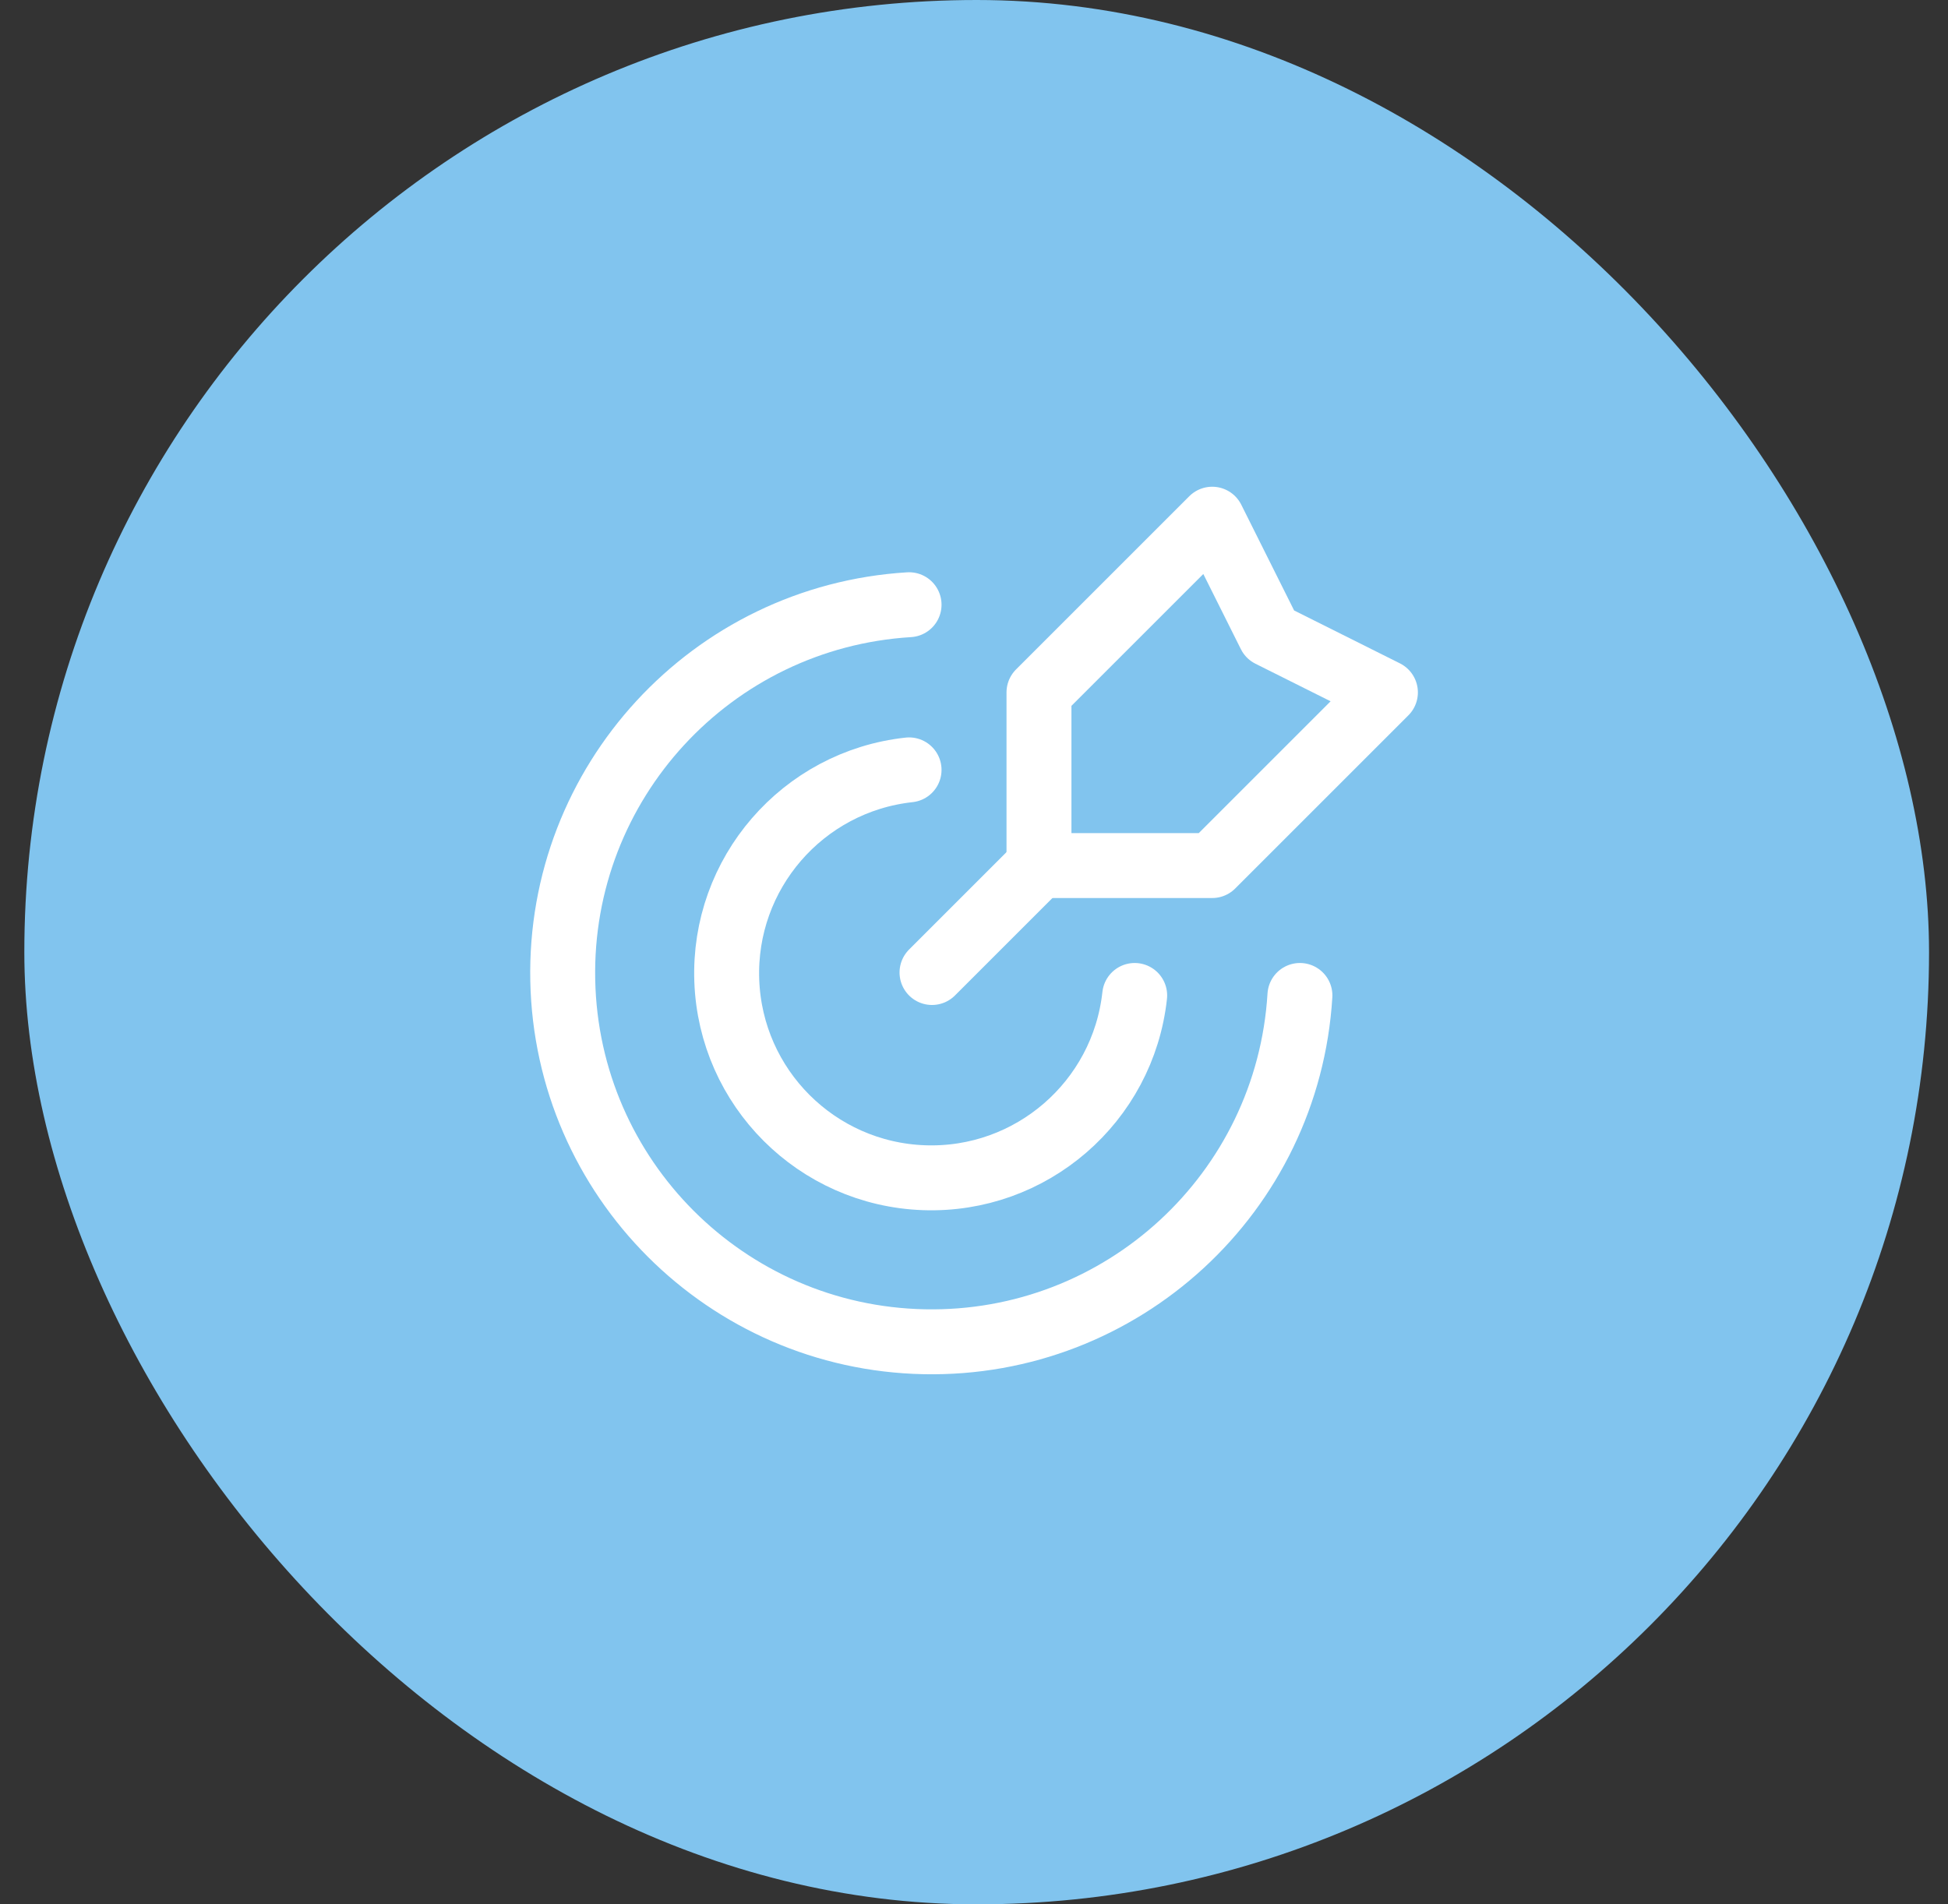
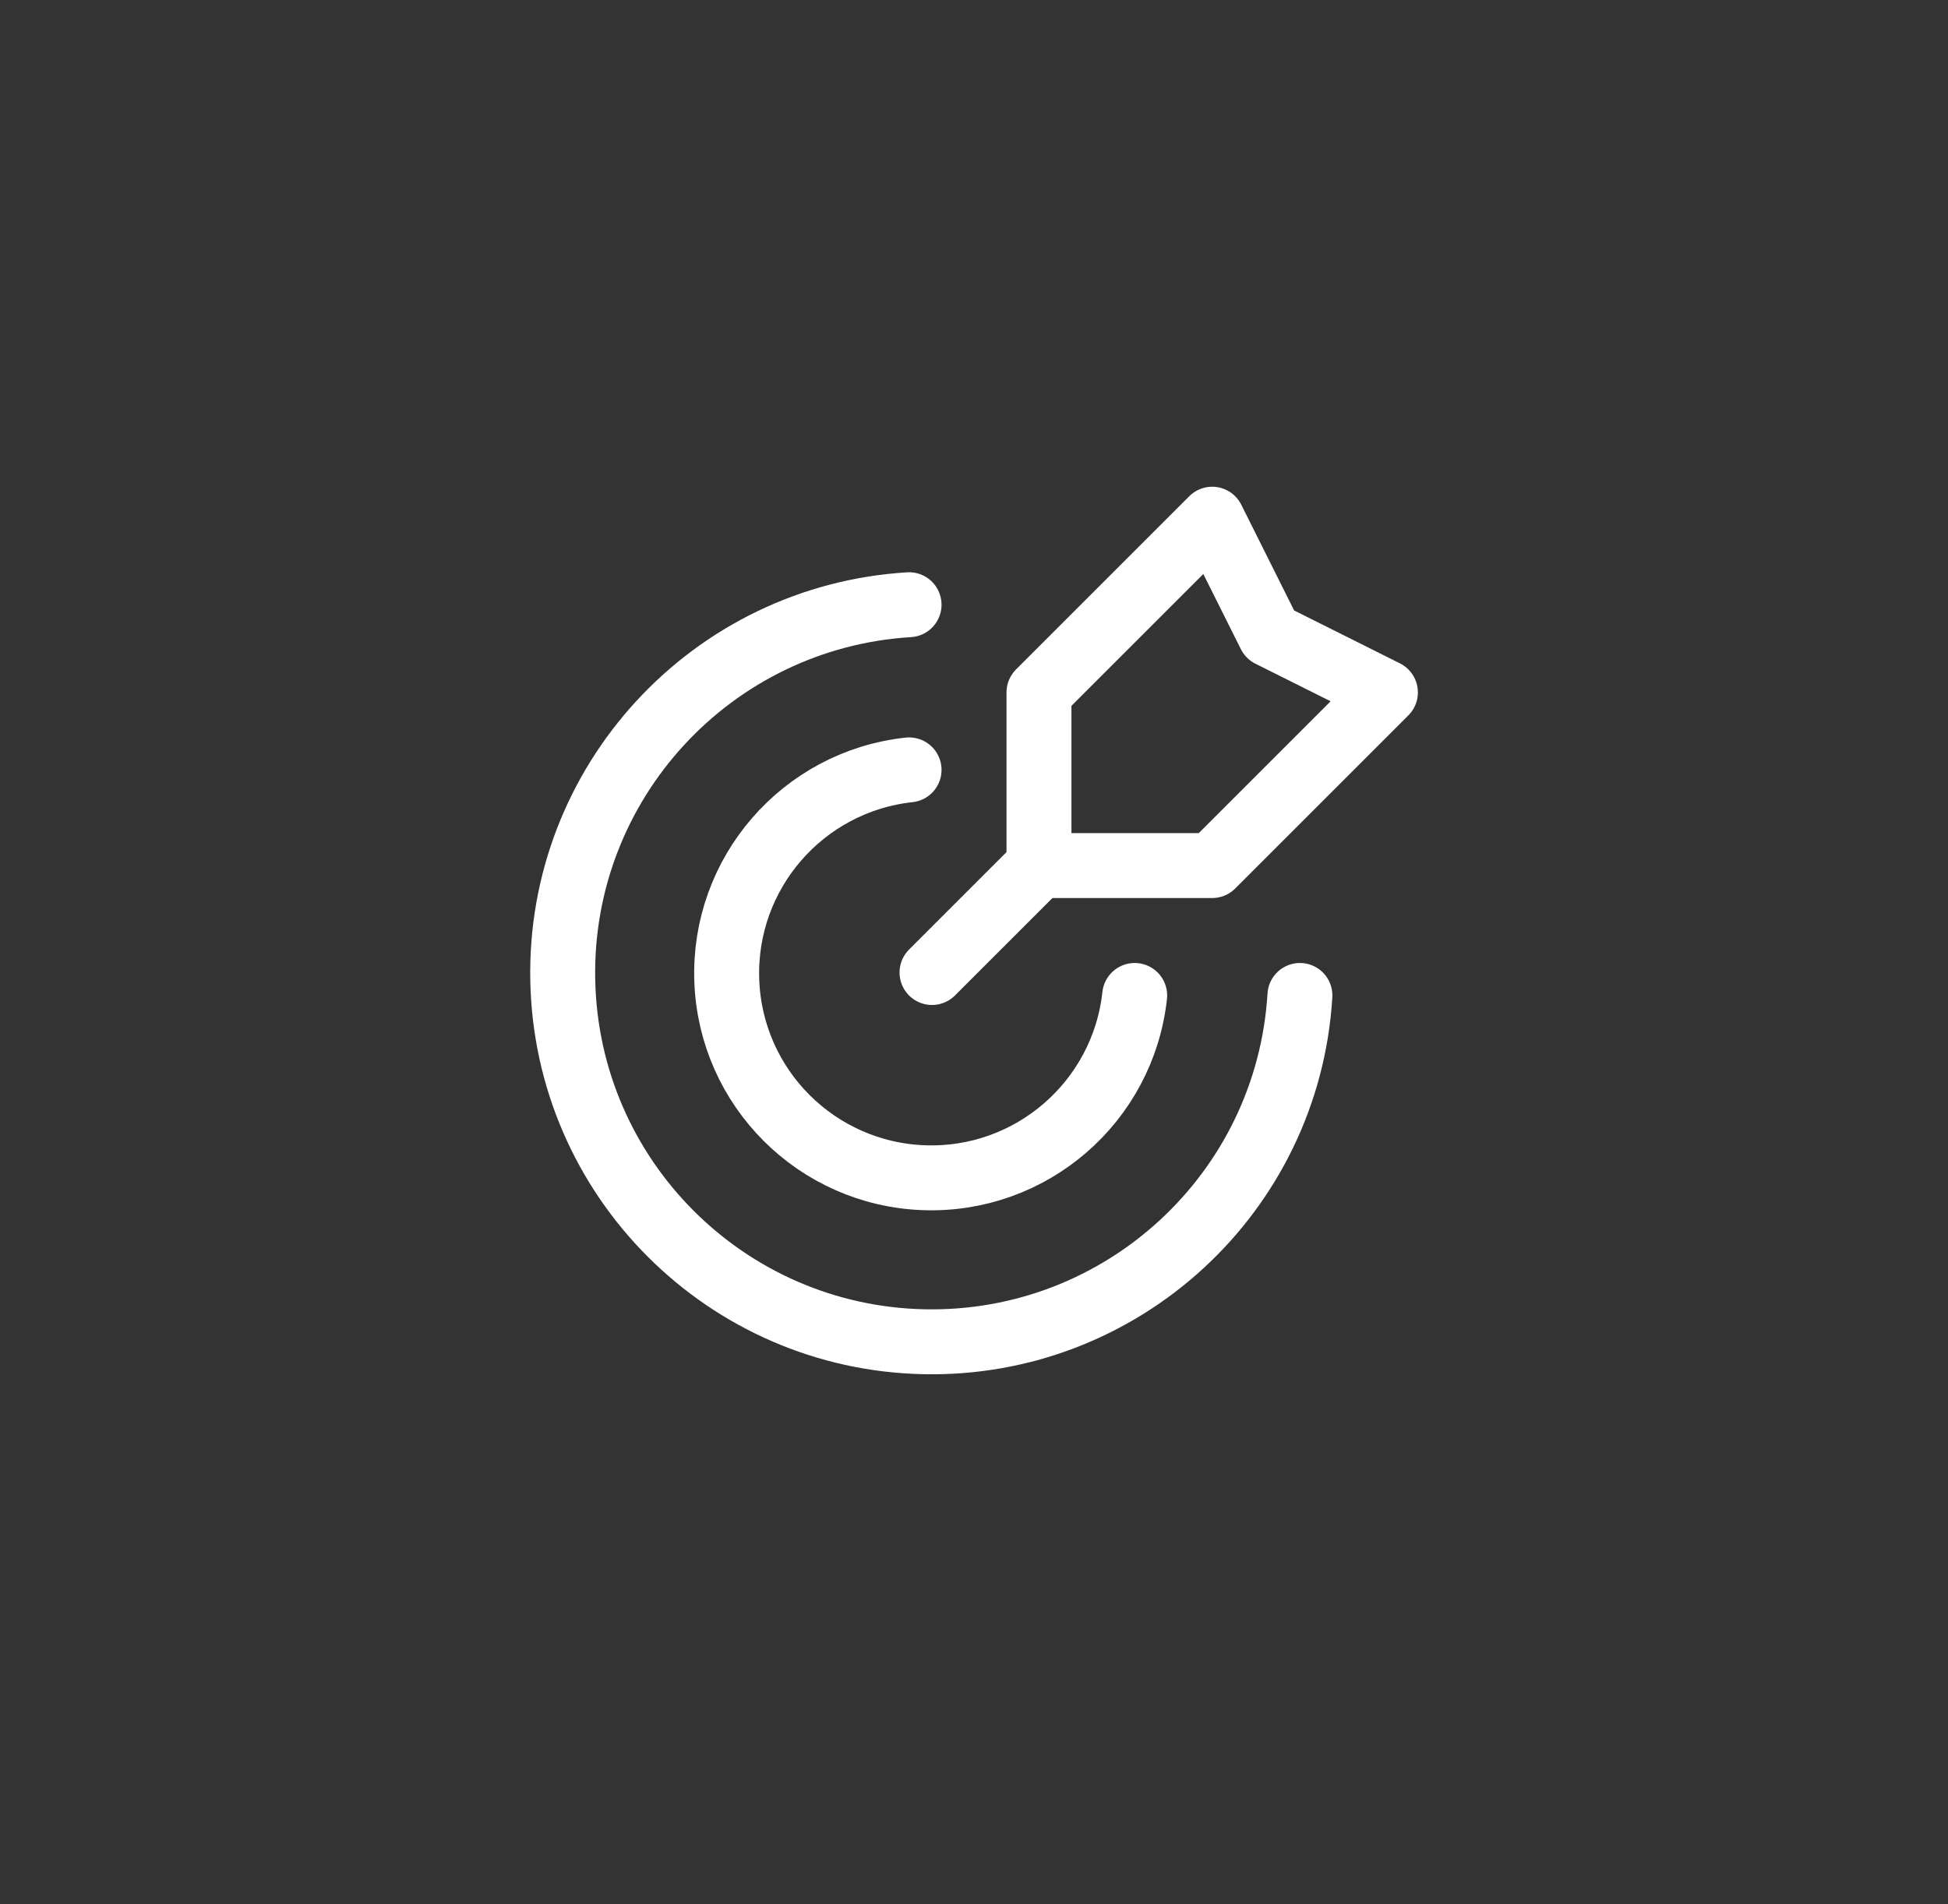
<svg xmlns="http://www.w3.org/2000/svg" width="45" height="44" viewBox="0 0 45 44" fill="none">
  <rect x="0" y="0" width="45" height="44" fill="#333333" stroke="none" />
-   <rect x="0.562" width="44" height="44" rx="22" fill="#81C4EE" />
  <path d="M24.041 19.959L21.53 22.47" stroke="white" stroke-width="1.5" stroke-linecap="round" stroke-linejoin="round" />
  <path fill-rule="evenodd" clip-rule="evenodd" d="M24.001 15.998V19.999H28.003L32.004 15.998L29.336 14.664L28.003 11.996L24.001 15.998Z" stroke="white" stroke-width="1.5" stroke-linecap="round" stroke-linejoin="round" />
  <path d="M21 13.972C16.436 14.252 12.906 18.083 13 22.654C13.094 27.225 16.777 30.908 21.348 31.001C25.919 31.094 29.75 27.564 30.029 23" stroke="white" stroke-width="1.5" stroke-linecap="round" stroke-linejoin="round" />
  <path d="M26.212 23C25.943 25.463 23.818 27.301 21.342 27.211C18.865 27.121 16.879 25.135 16.789 22.659C16.699 20.183 18.537 18.057 21 17.788" stroke="white" stroke-width="1.5" stroke-linecap="round" stroke-linejoin="round" />
</svg>